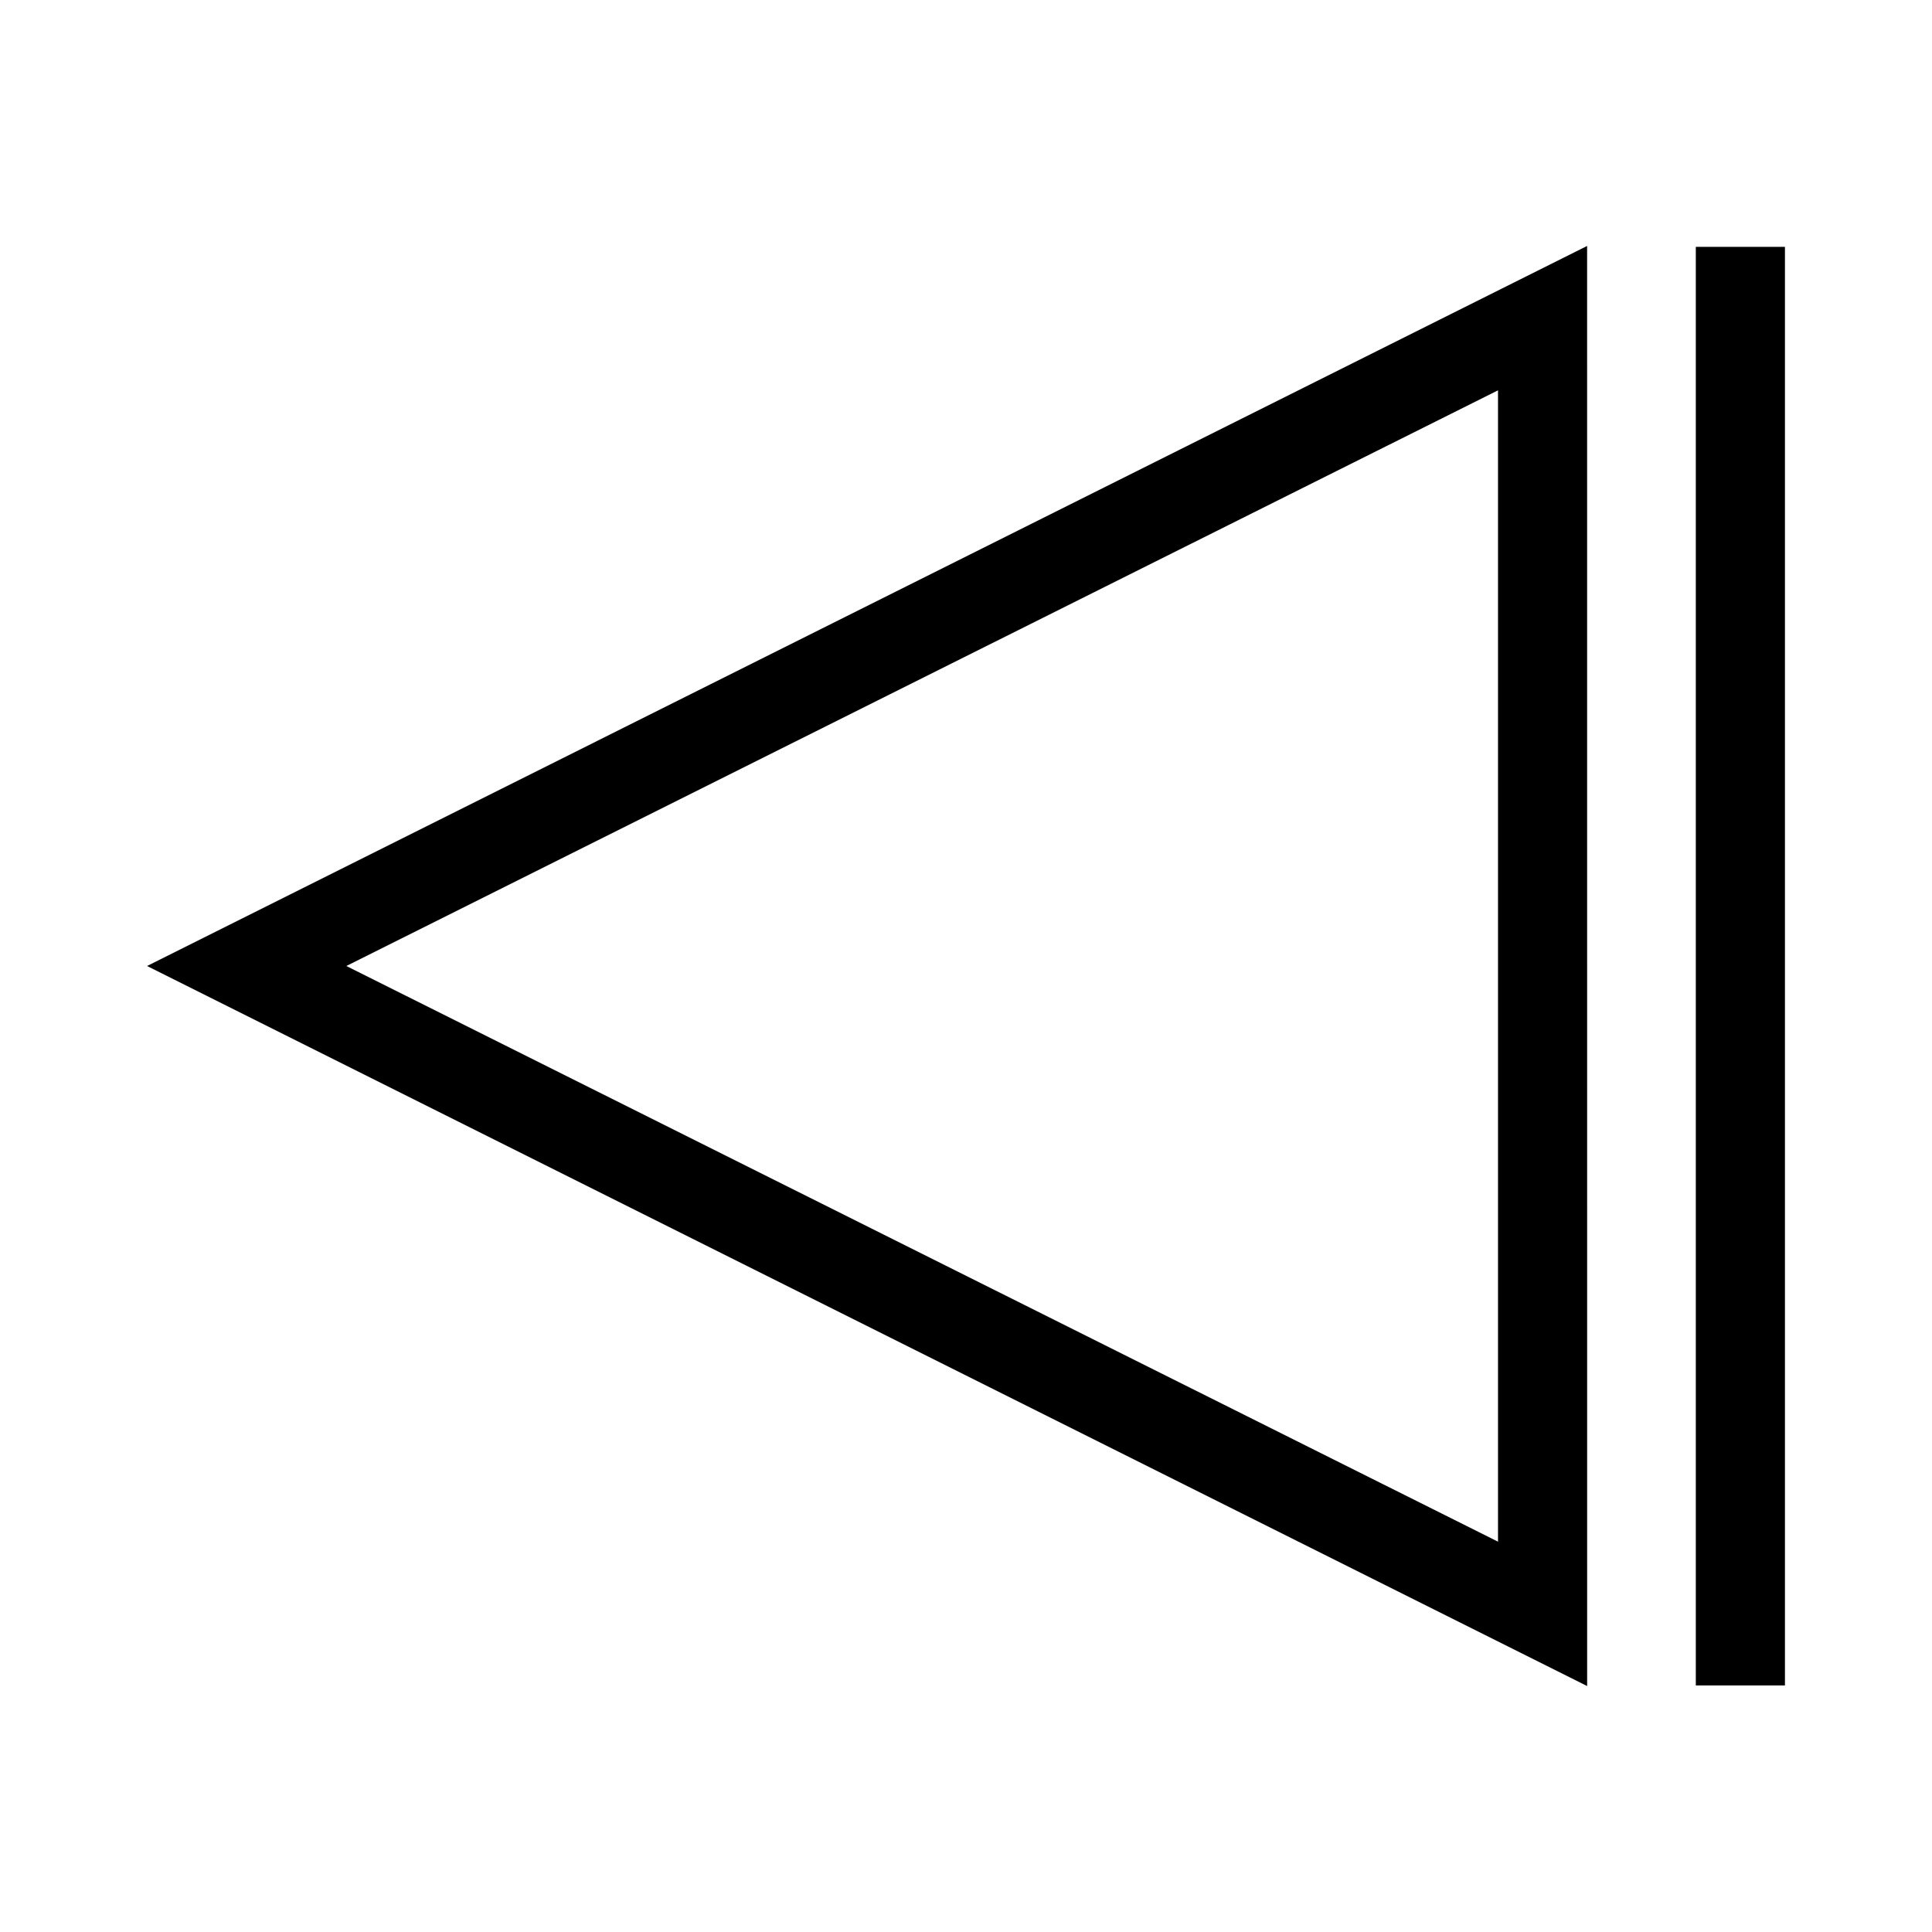
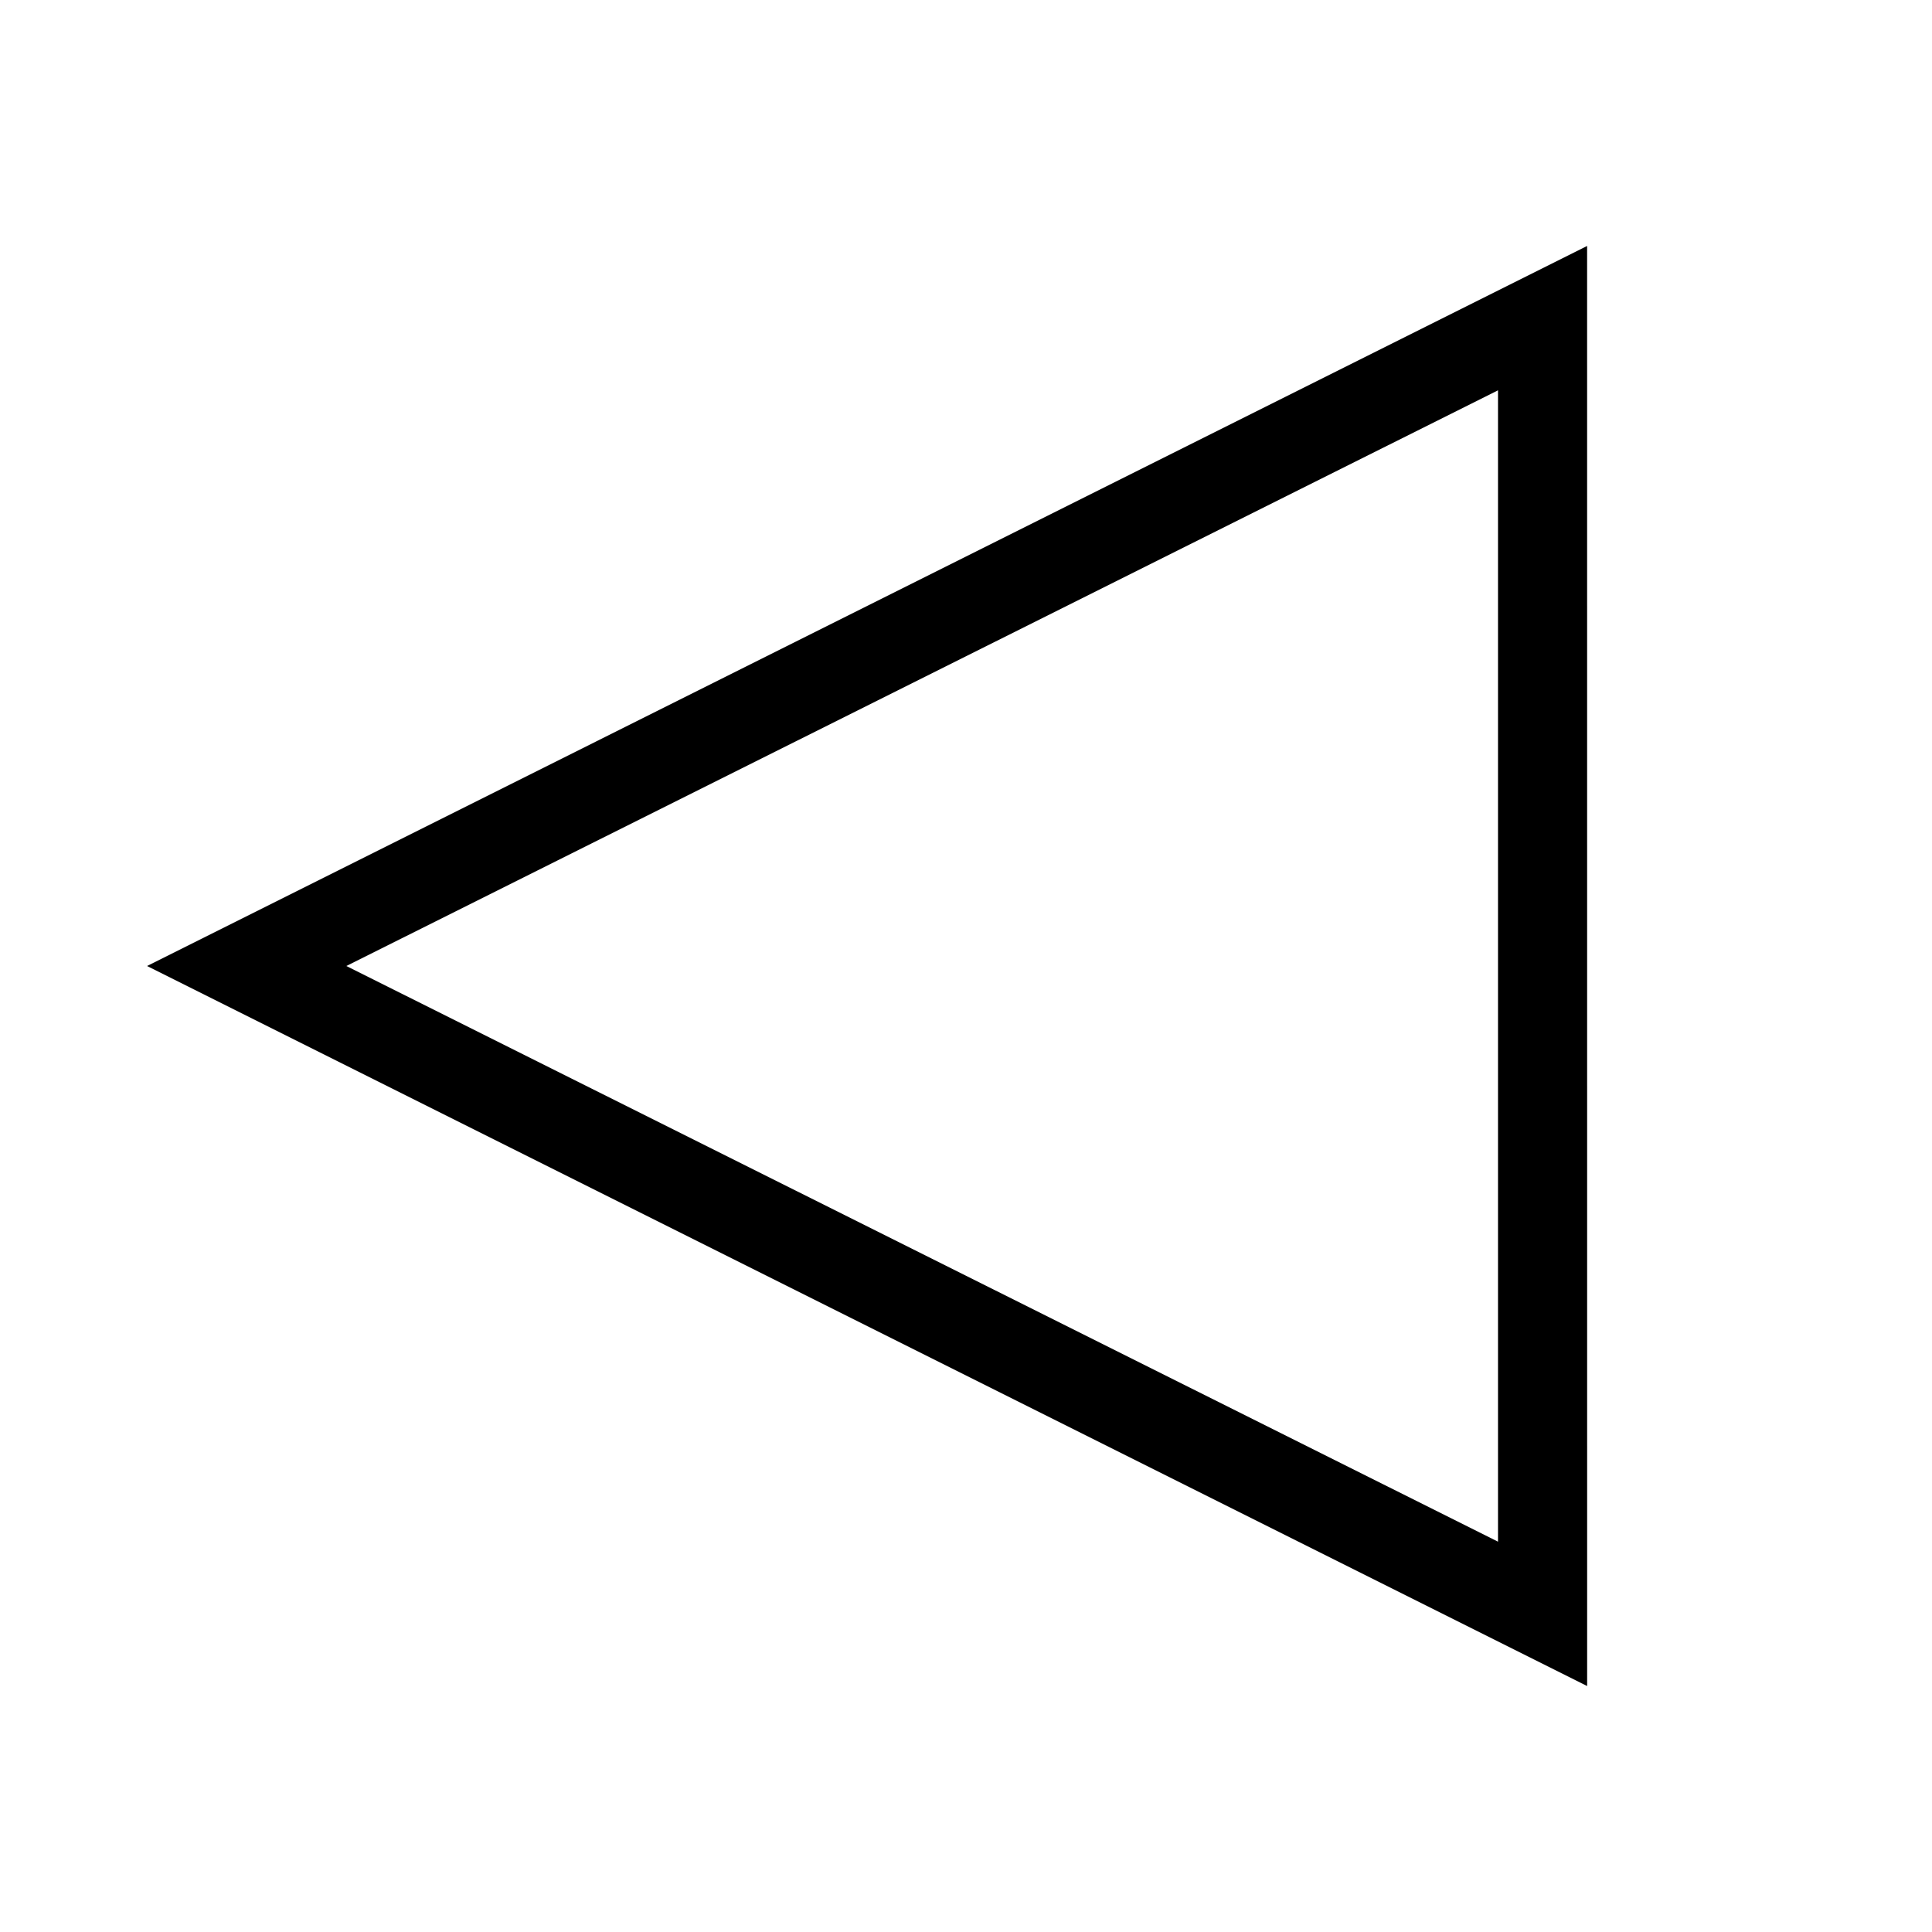
<svg xmlns="http://www.w3.org/2000/svg" fill="#000000" width="800px" height="800px" version="1.1" viewBox="144 144 512 512">
  <g>
    <path d="m564.6 209.18-381.63 190.82 381.64 190.82zm-23.613 343.38-305.2-152.56 305.2-152.56z" />
-     <path d="m593.41 209.42h23.617v381.24h-23.617z" />
  </g>
</svg>